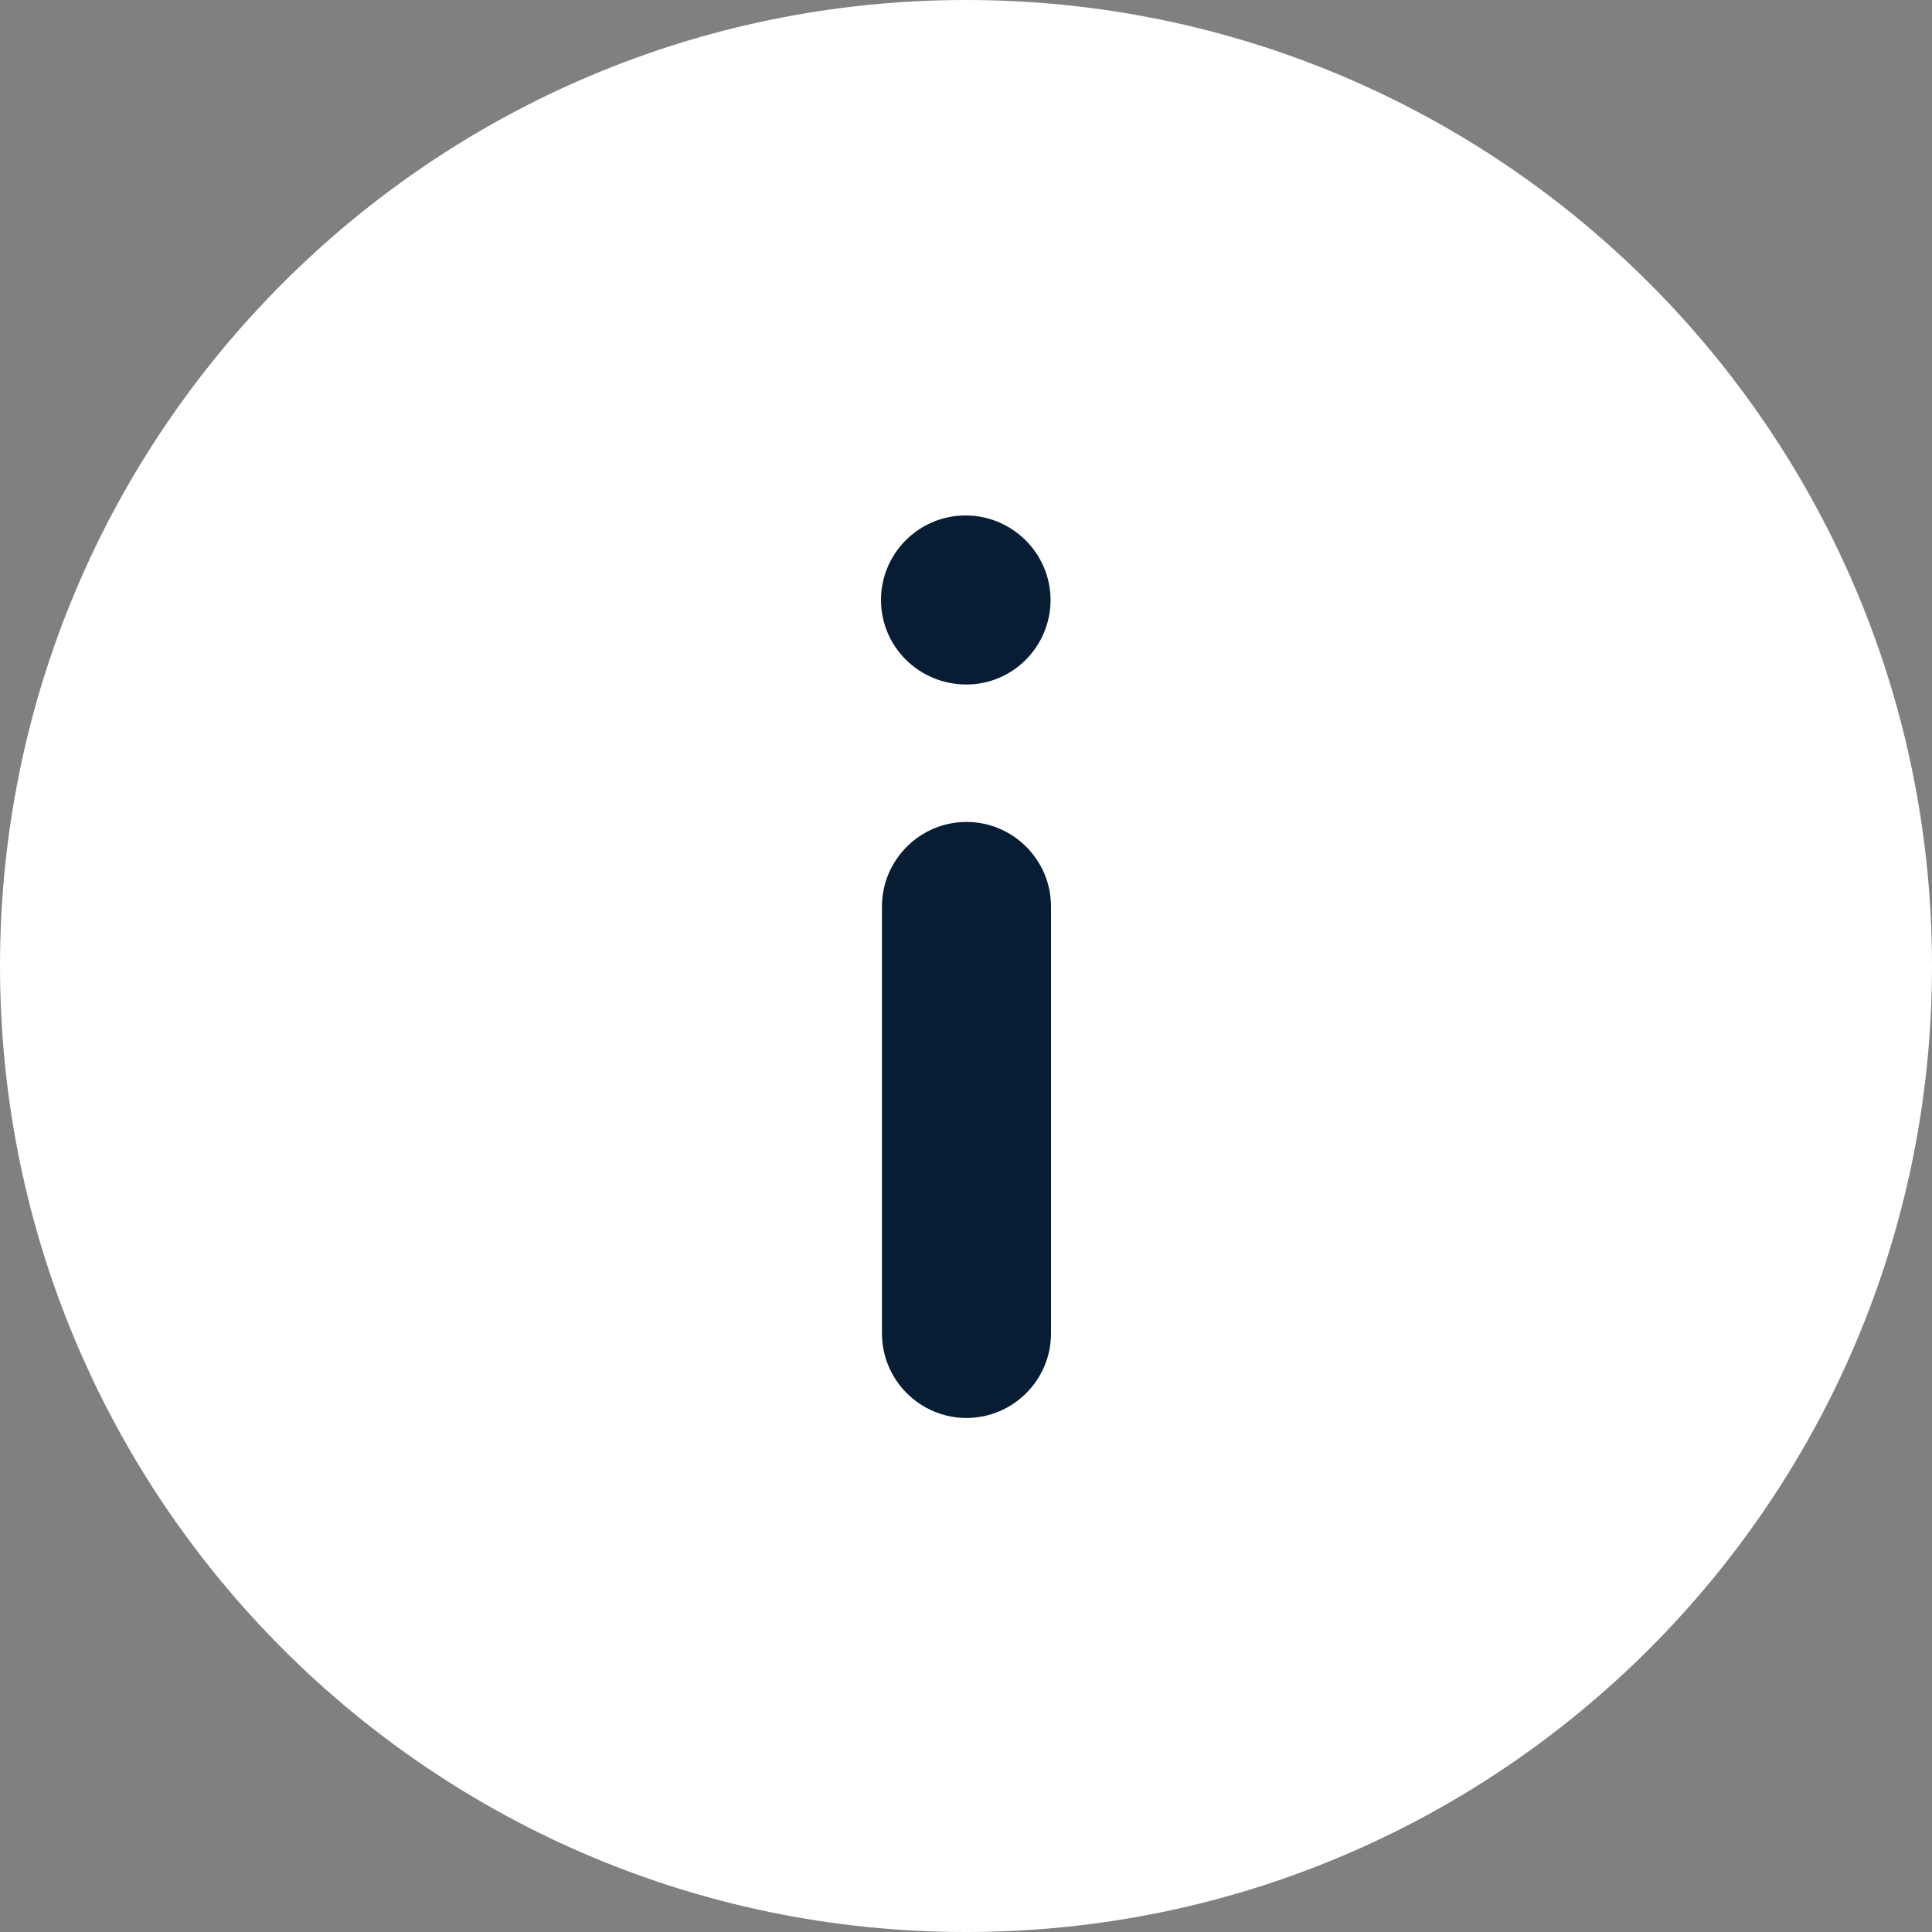
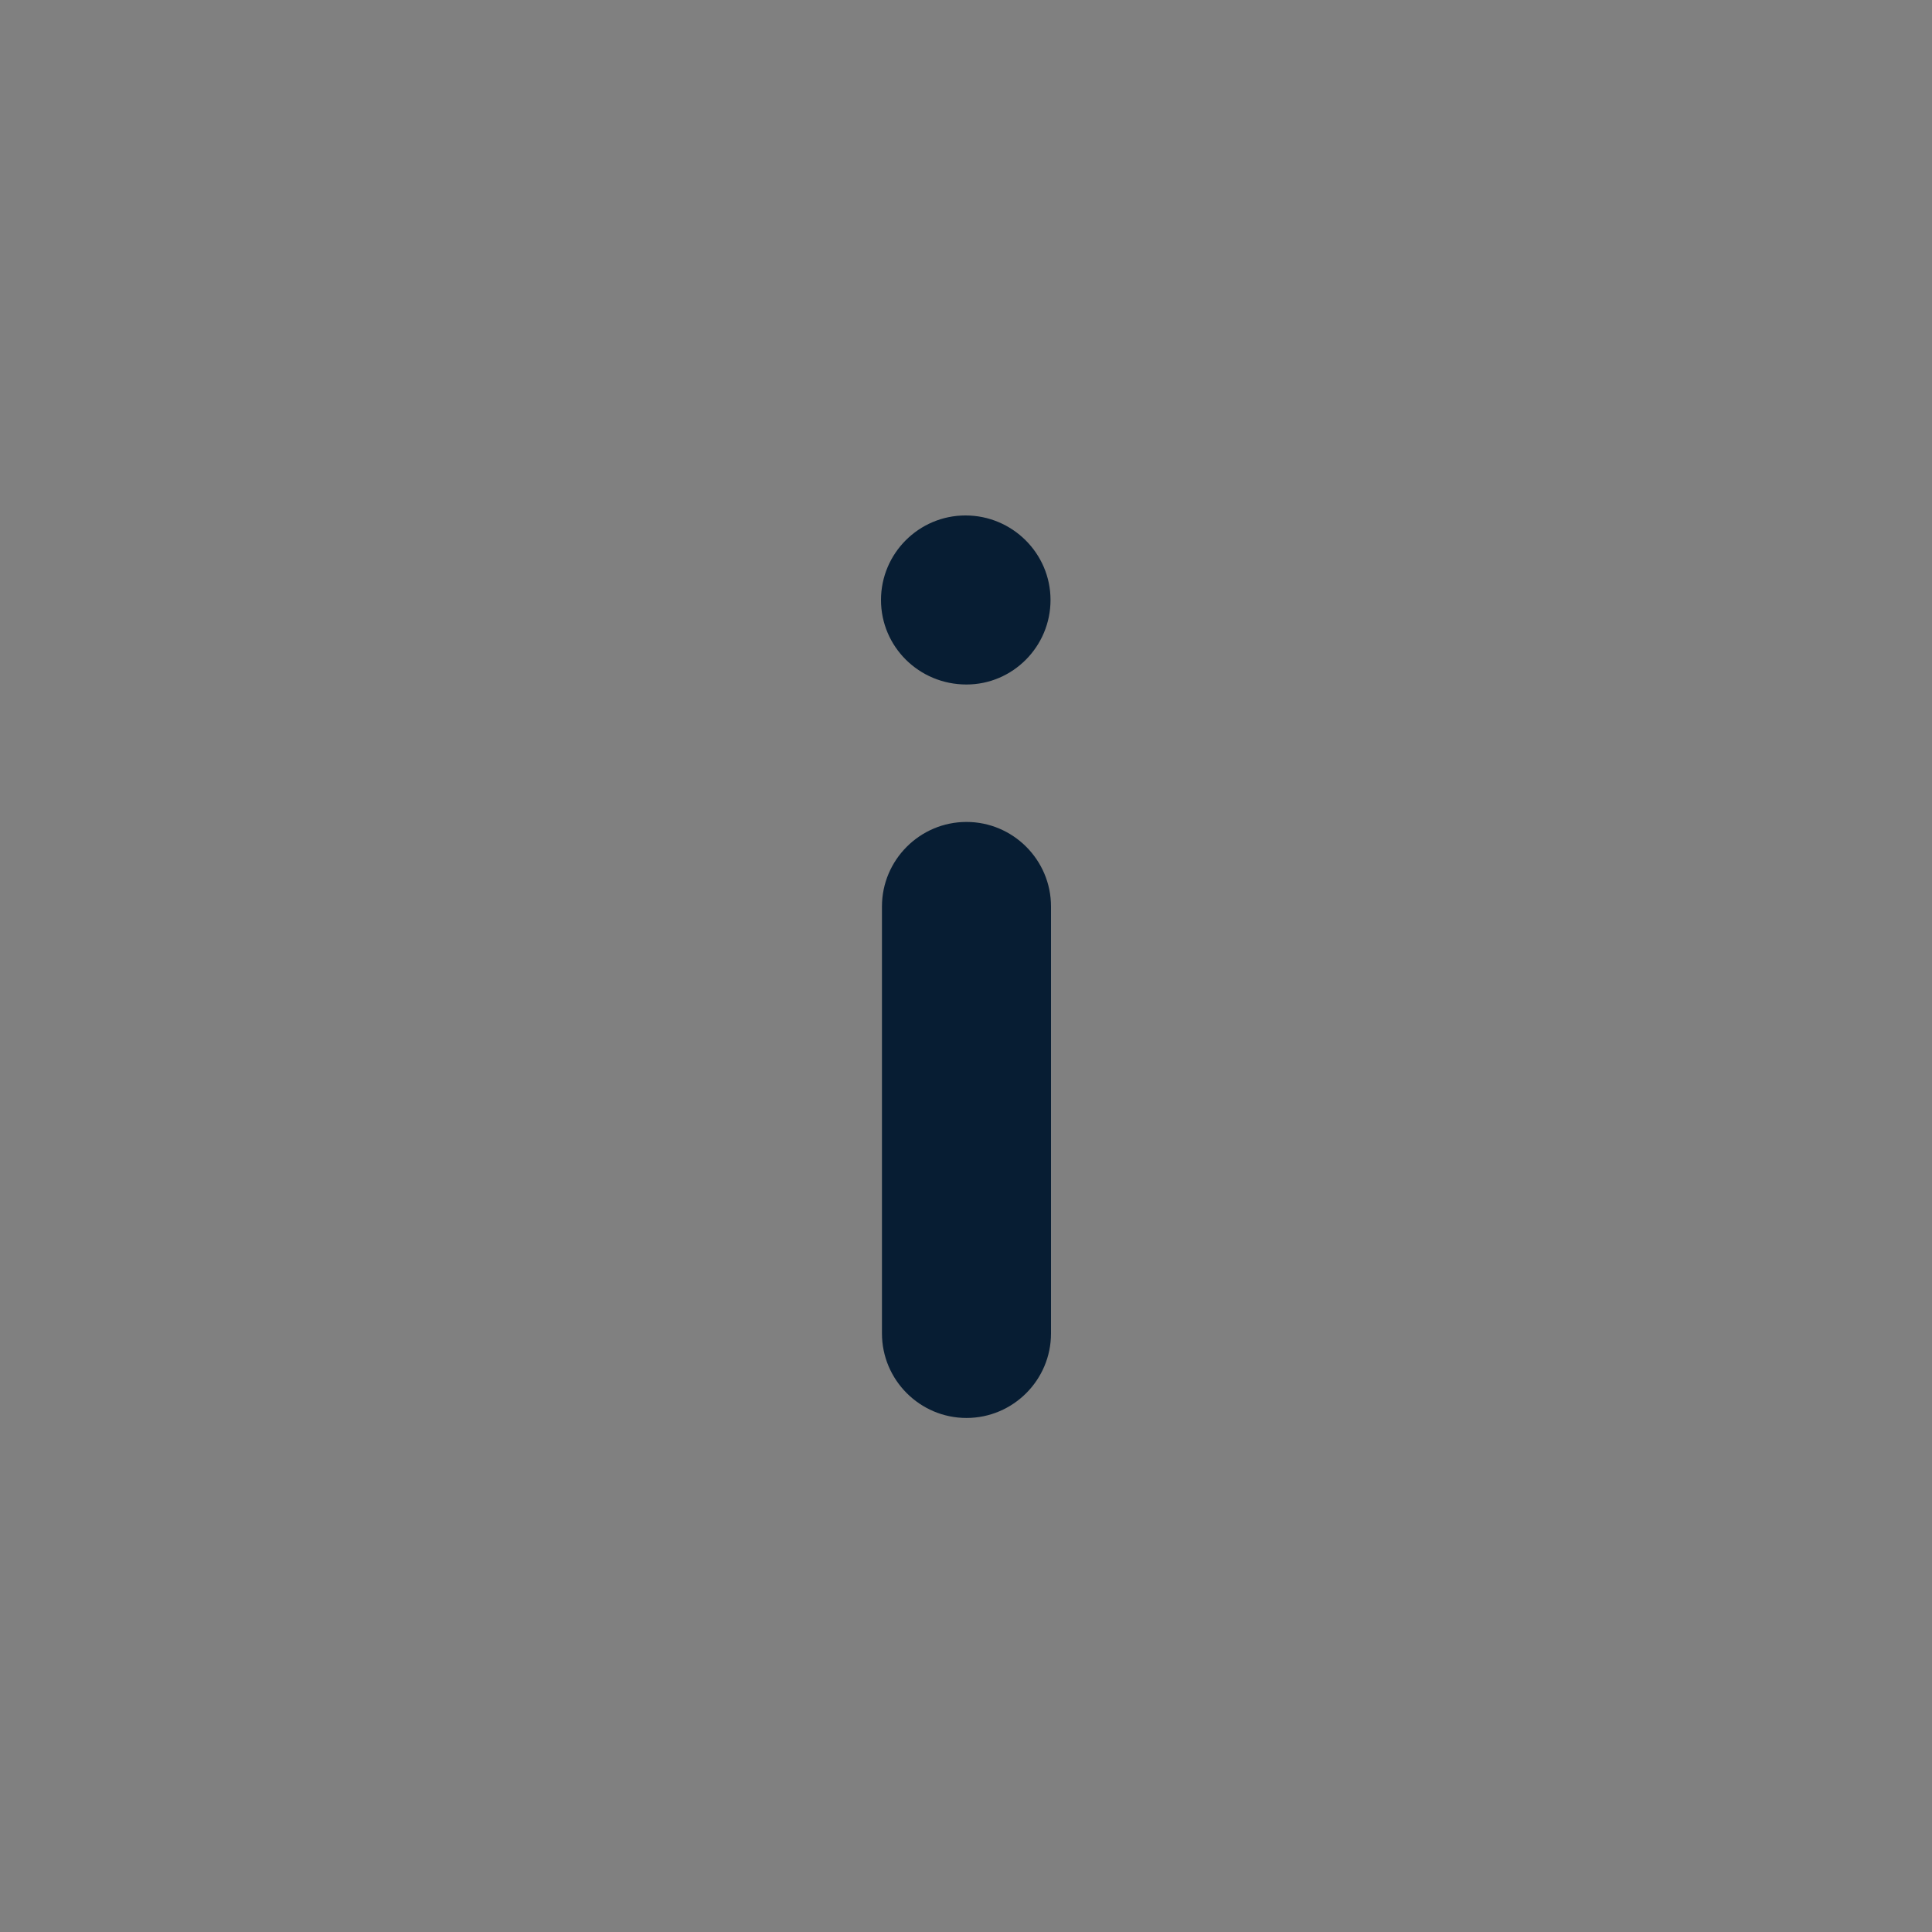
<svg xmlns="http://www.w3.org/2000/svg" width="64" height="64" viewBox="0 0 64 64" fill="none">
  <rect x="0" y="0" width="64" height="64" fill="#808080" stroke="none" />
-   <path d="M64 32C64 49.677 49.674 64 32 64C14.326 64 0 49.677 0 32C0 14.33 14.326 0 32 0C49.674 0 64 14.33 64 32Z" fill="white" />
  <path d="M32.016 22.675C30.439 22.675 29.184 21.418 29.184 19.875C29.184 18.333 30.439 17.075 31.984 17.075C33.536 17.075 34.8 18.333 34.8 19.875C34.8 21.418 33.549 22.675 32.016 22.675ZM32.016 46.972C30.474 46.972 29.216 45.715 29.216 44.172V30.028C29.216 28.486 30.474 27.228 32.016 27.228C33.559 27.228 34.816 28.486 34.816 30.028V44.172C34.816 45.715 33.559 46.972 32.016 46.972Z" fill="#071D33" />
</svg>